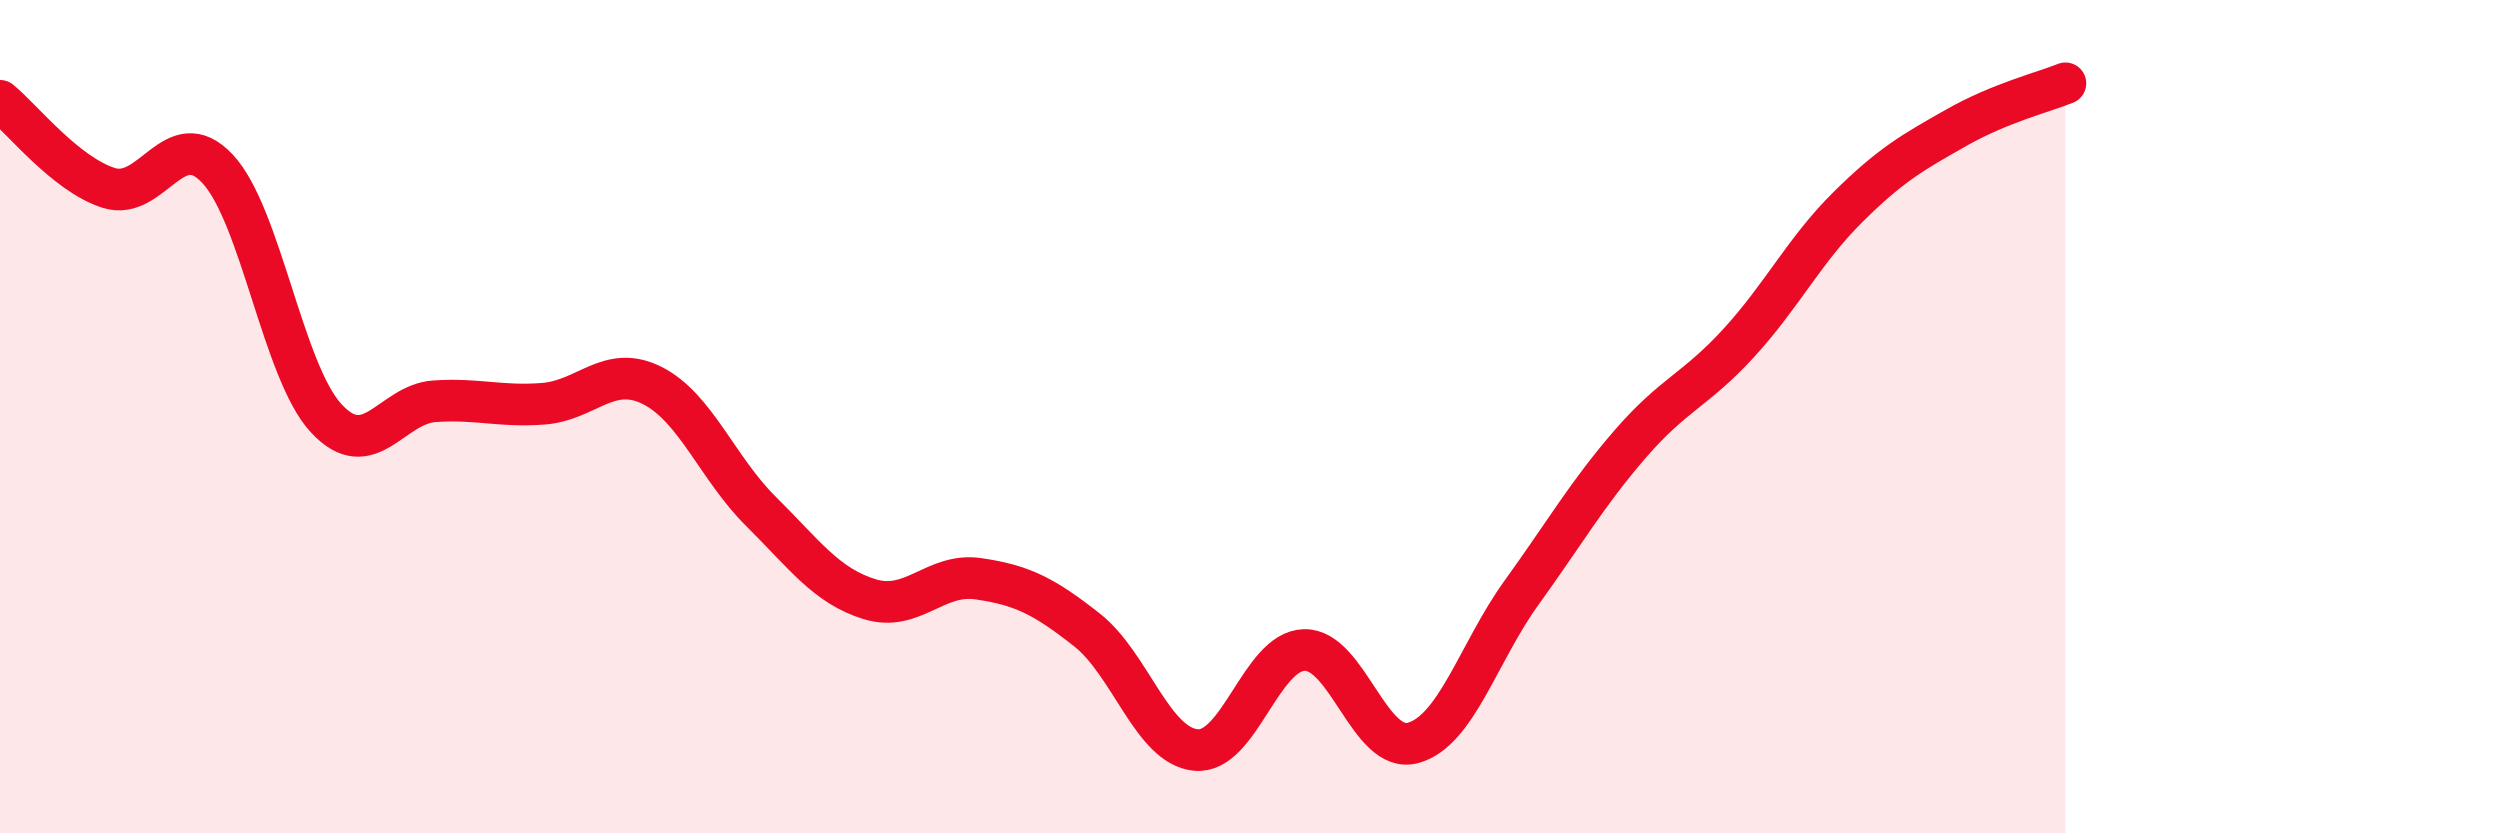
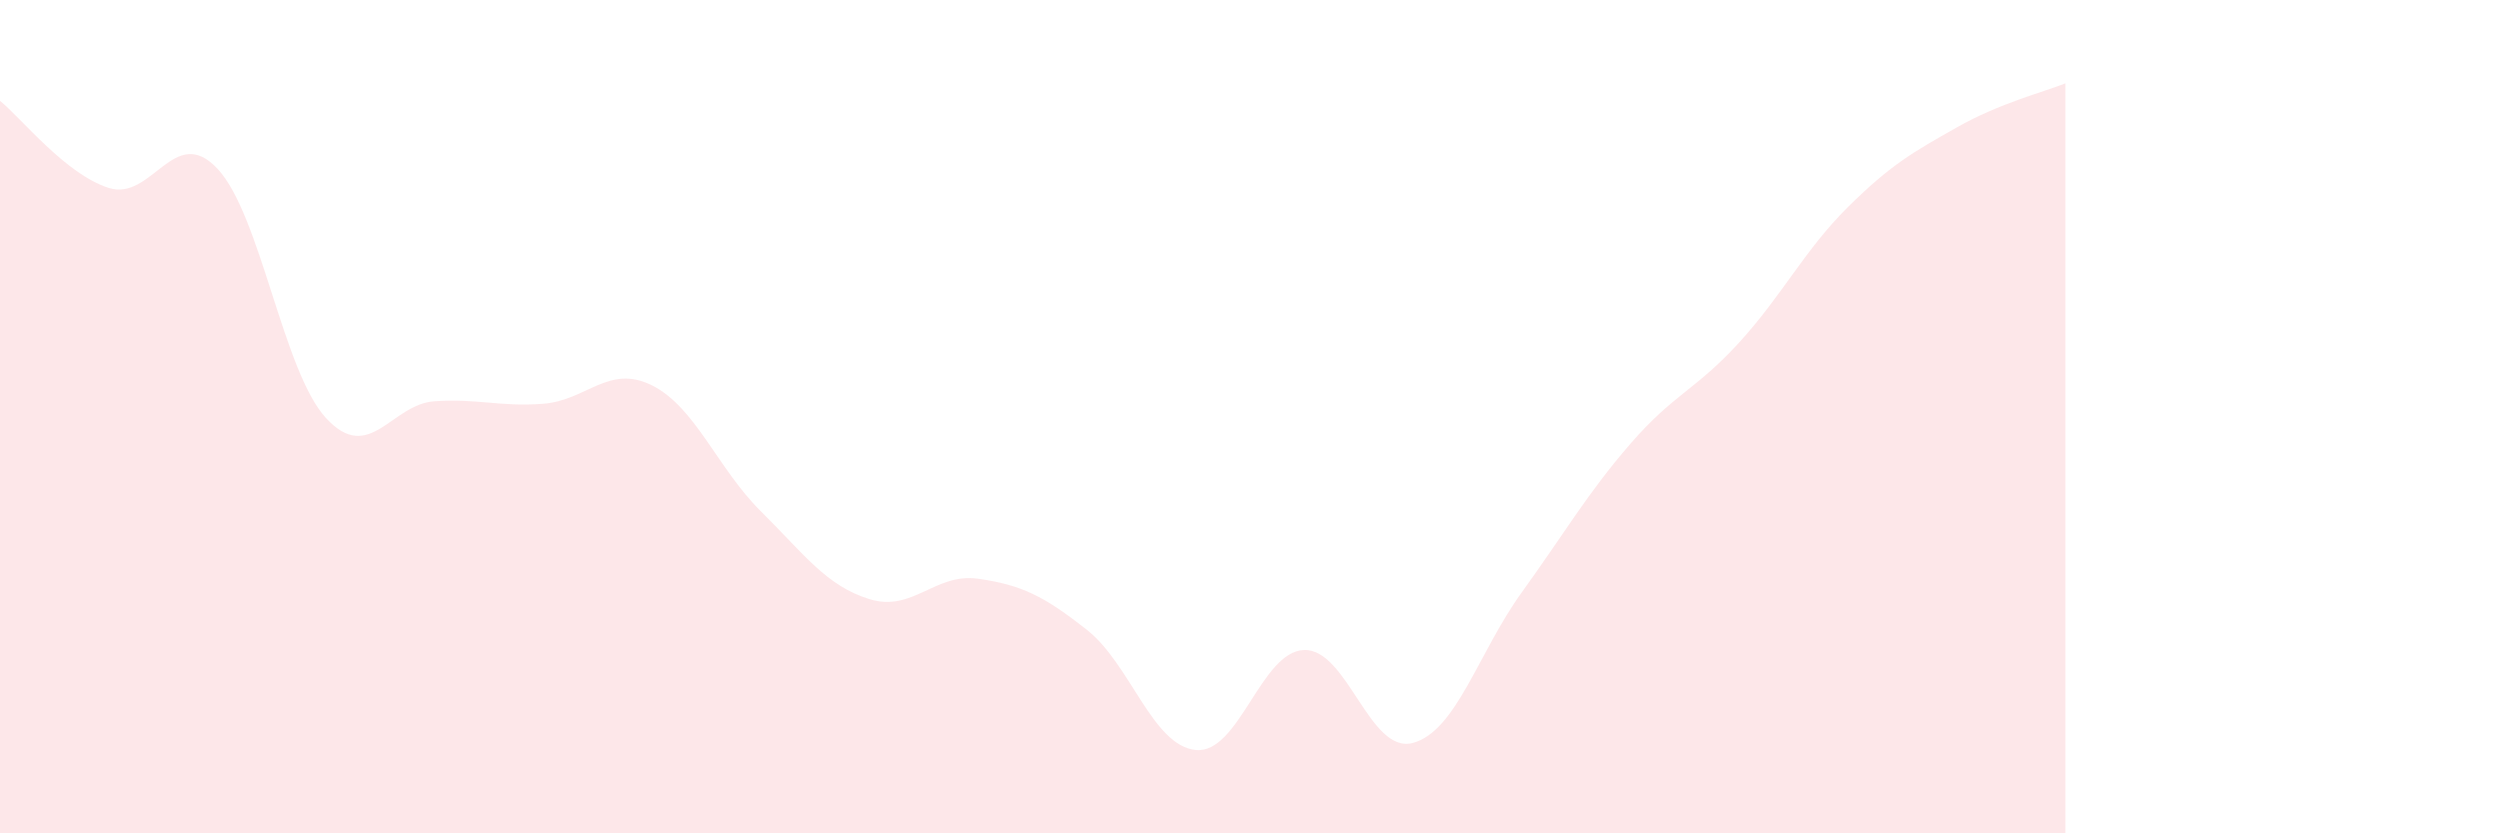
<svg xmlns="http://www.w3.org/2000/svg" width="60" height="20" viewBox="0 0 60 20">
  <path d="M 0,2.42 C 0.52,2.84 1.57,4.18 2.61,4.51 C 3.65,4.84 4.18,2.94 5.22,4.05 C 6.26,5.16 6.79,8.92 7.83,10.04 C 8.87,11.16 9.39,9.7 10.43,9.63 C 11.47,9.56 12,9.77 13.04,9.69 C 14.08,9.61 14.61,8.73 15.65,9.25 C 16.69,9.77 17.22,11.24 18.26,12.27 C 19.3,13.3 19.83,14.06 20.87,14.38 C 21.91,14.7 22.44,13.74 23.48,13.89 C 24.52,14.04 25.05,14.3 26.09,15.12 C 27.13,15.94 27.66,17.9 28.7,18 C 29.74,18.1 30.26,15.63 31.3,15.6 C 32.34,15.57 32.87,18.11 33.91,17.83 C 34.95,17.55 35.48,15.66 36.52,14.22 C 37.56,12.78 38.09,11.85 39.13,10.65 C 40.17,9.45 40.7,9.36 41.74,8.22 C 42.78,7.08 43.31,6 44.35,4.97 C 45.39,3.94 45.92,3.65 46.96,3.06 C 48,2.47 49.05,2.21 49.57,2L49.57 20L0 20Z" fill="#EB0A25" opacity="0.1" stroke-linecap="round" stroke-linejoin="round" />
-   <path d="M 0,2.42 C 0.52,2.84 1.57,4.18 2.61,4.51 C 3.65,4.84 4.18,2.94 5.22,4.05 C 6.26,5.16 6.79,8.92 7.83,10.04 C 8.87,11.16 9.39,9.7 10.43,9.63 C 11.47,9.56 12,9.77 13.04,9.69 C 14.08,9.61 14.61,8.73 15.65,9.25 C 16.69,9.77 17.22,11.24 18.26,12.27 C 19.3,13.3 19.83,14.06 20.87,14.38 C 21.91,14.7 22.44,13.74 23.48,13.89 C 24.52,14.04 25.05,14.3 26.09,15.12 C 27.13,15.94 27.66,17.9 28.7,18 C 29.74,18.1 30.26,15.63 31.3,15.6 C 32.34,15.57 32.87,18.11 33.91,17.83 C 34.95,17.55 35.48,15.66 36.52,14.22 C 37.56,12.78 38.09,11.85 39.13,10.65 C 40.17,9.45 40.7,9.36 41.74,8.22 C 42.78,7.08 43.31,6 44.35,4.97 C 45.39,3.94 45.92,3.65 46.96,3.06 C 48,2.47 49.05,2.21 49.57,2" stroke="#EB0A25" stroke-width="1" fill="none" stroke-linecap="round" stroke-linejoin="round" />
</svg>